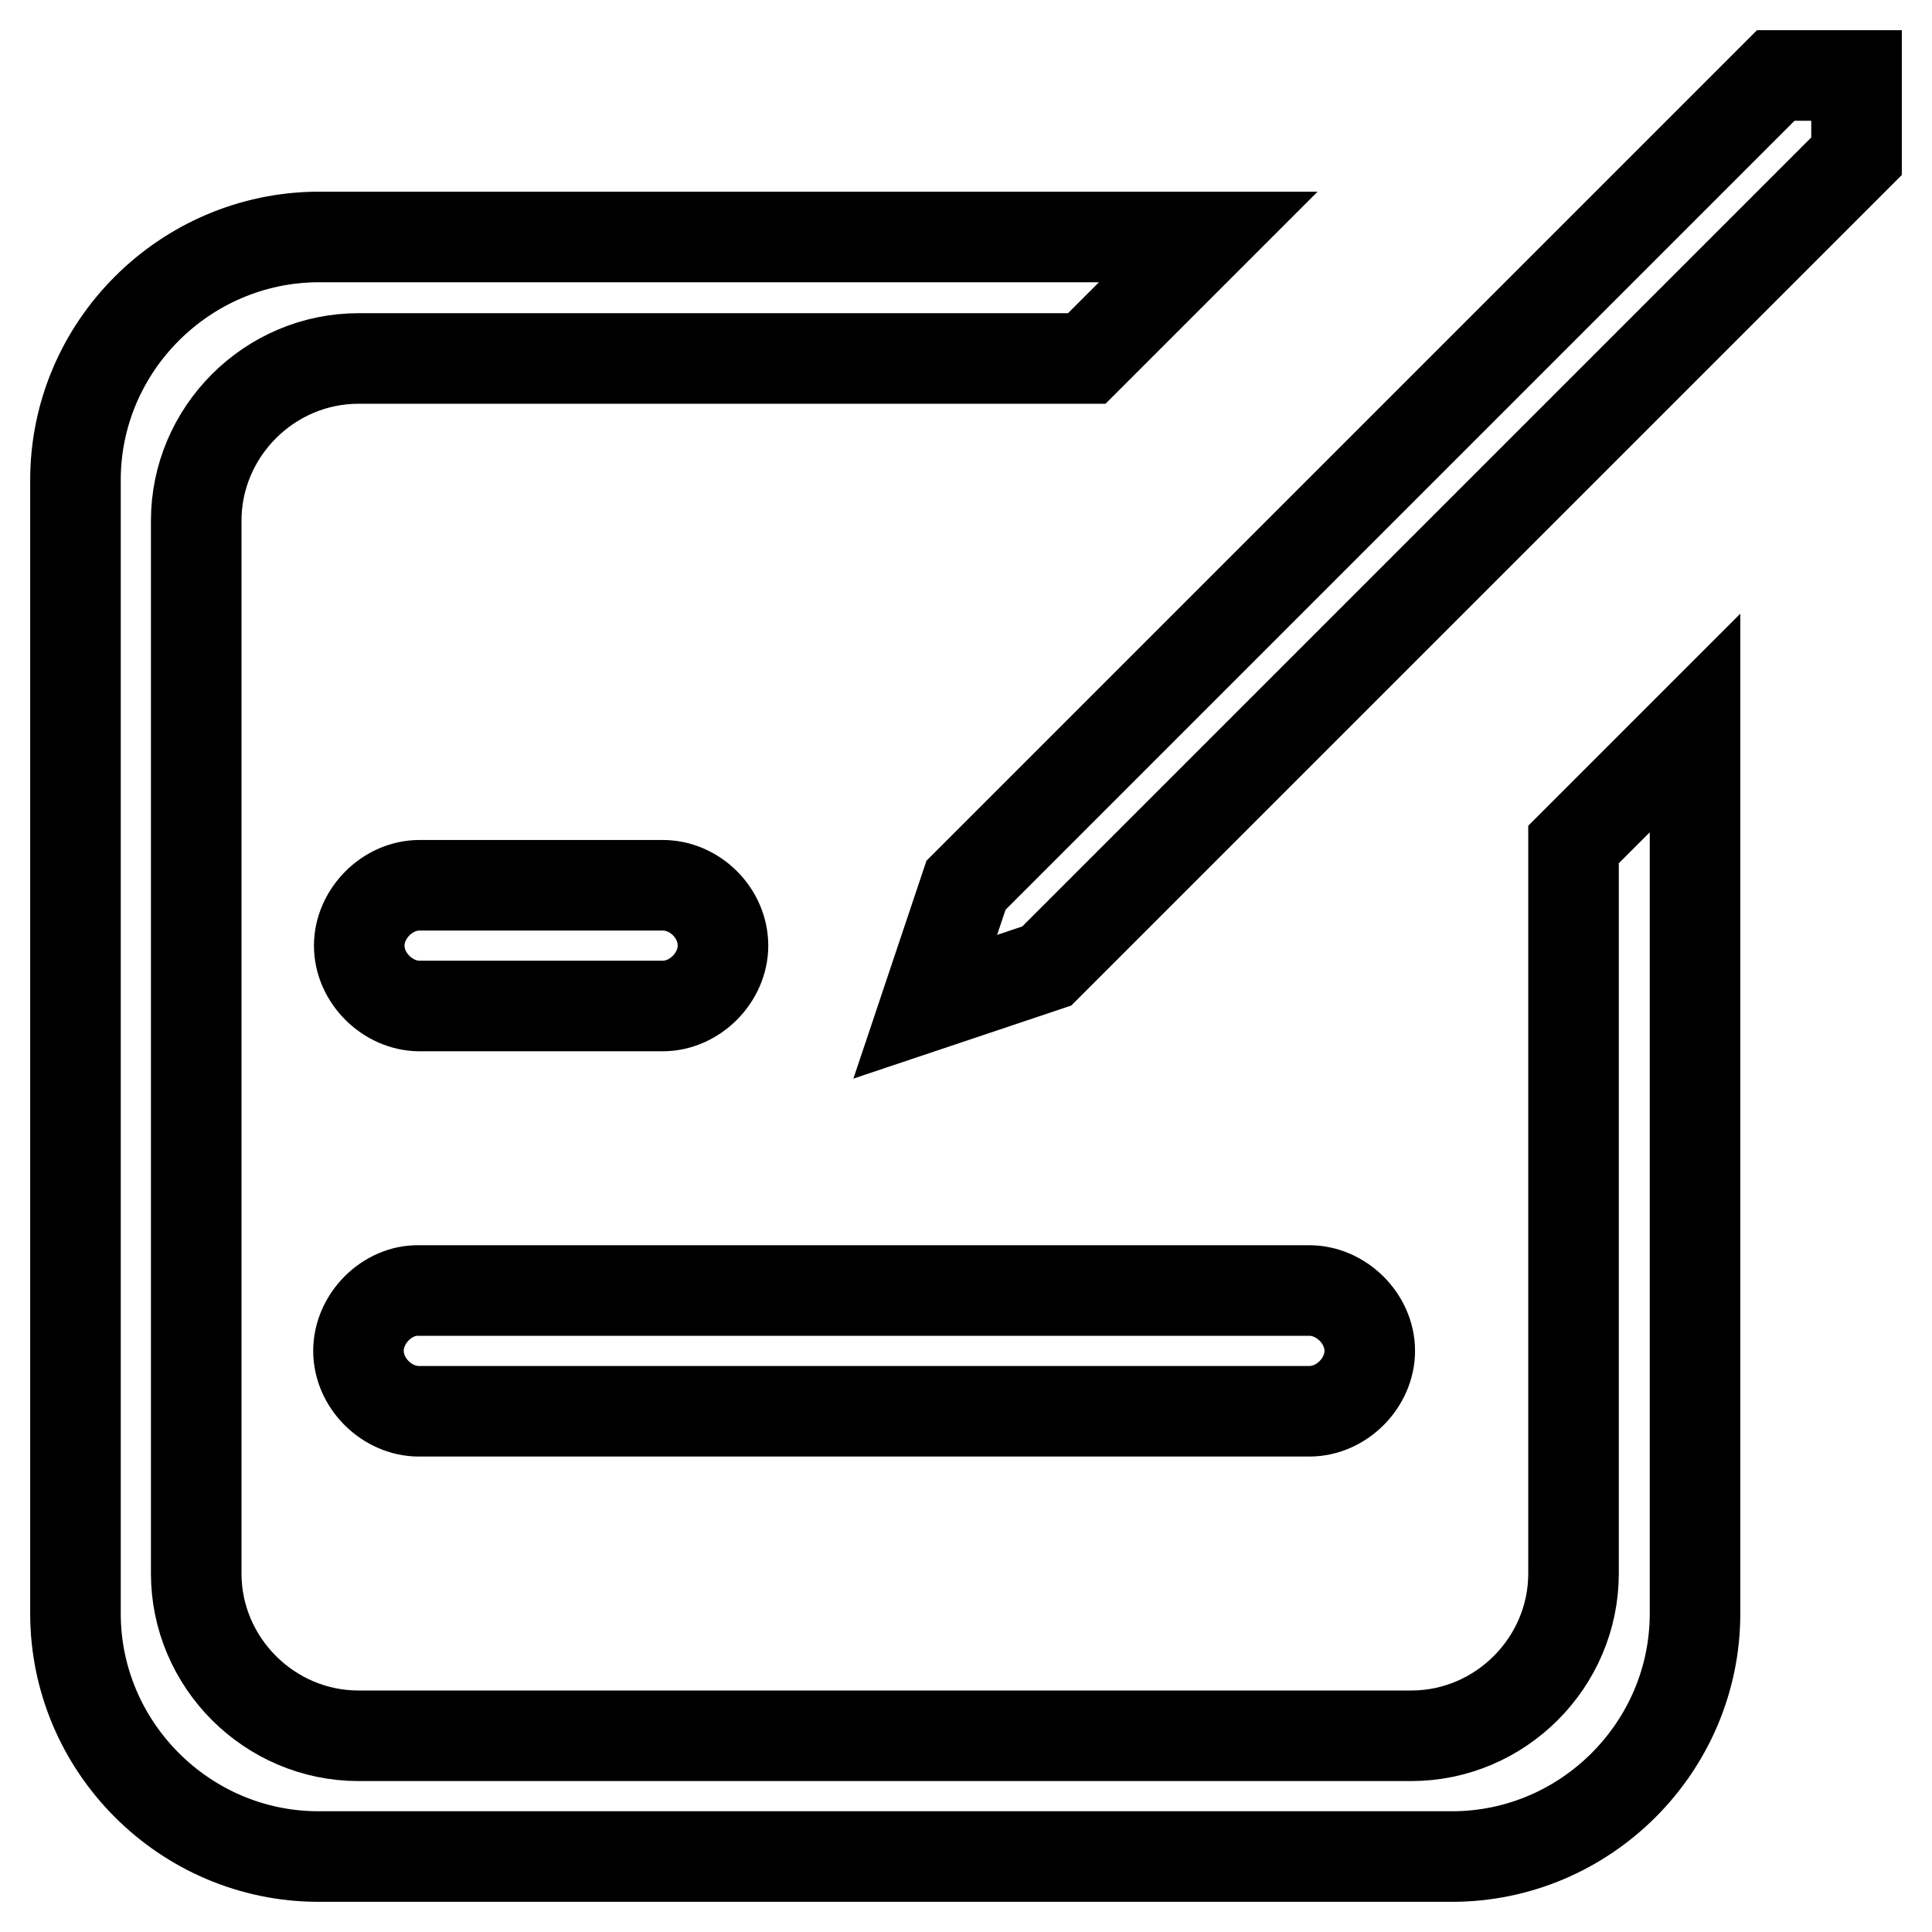
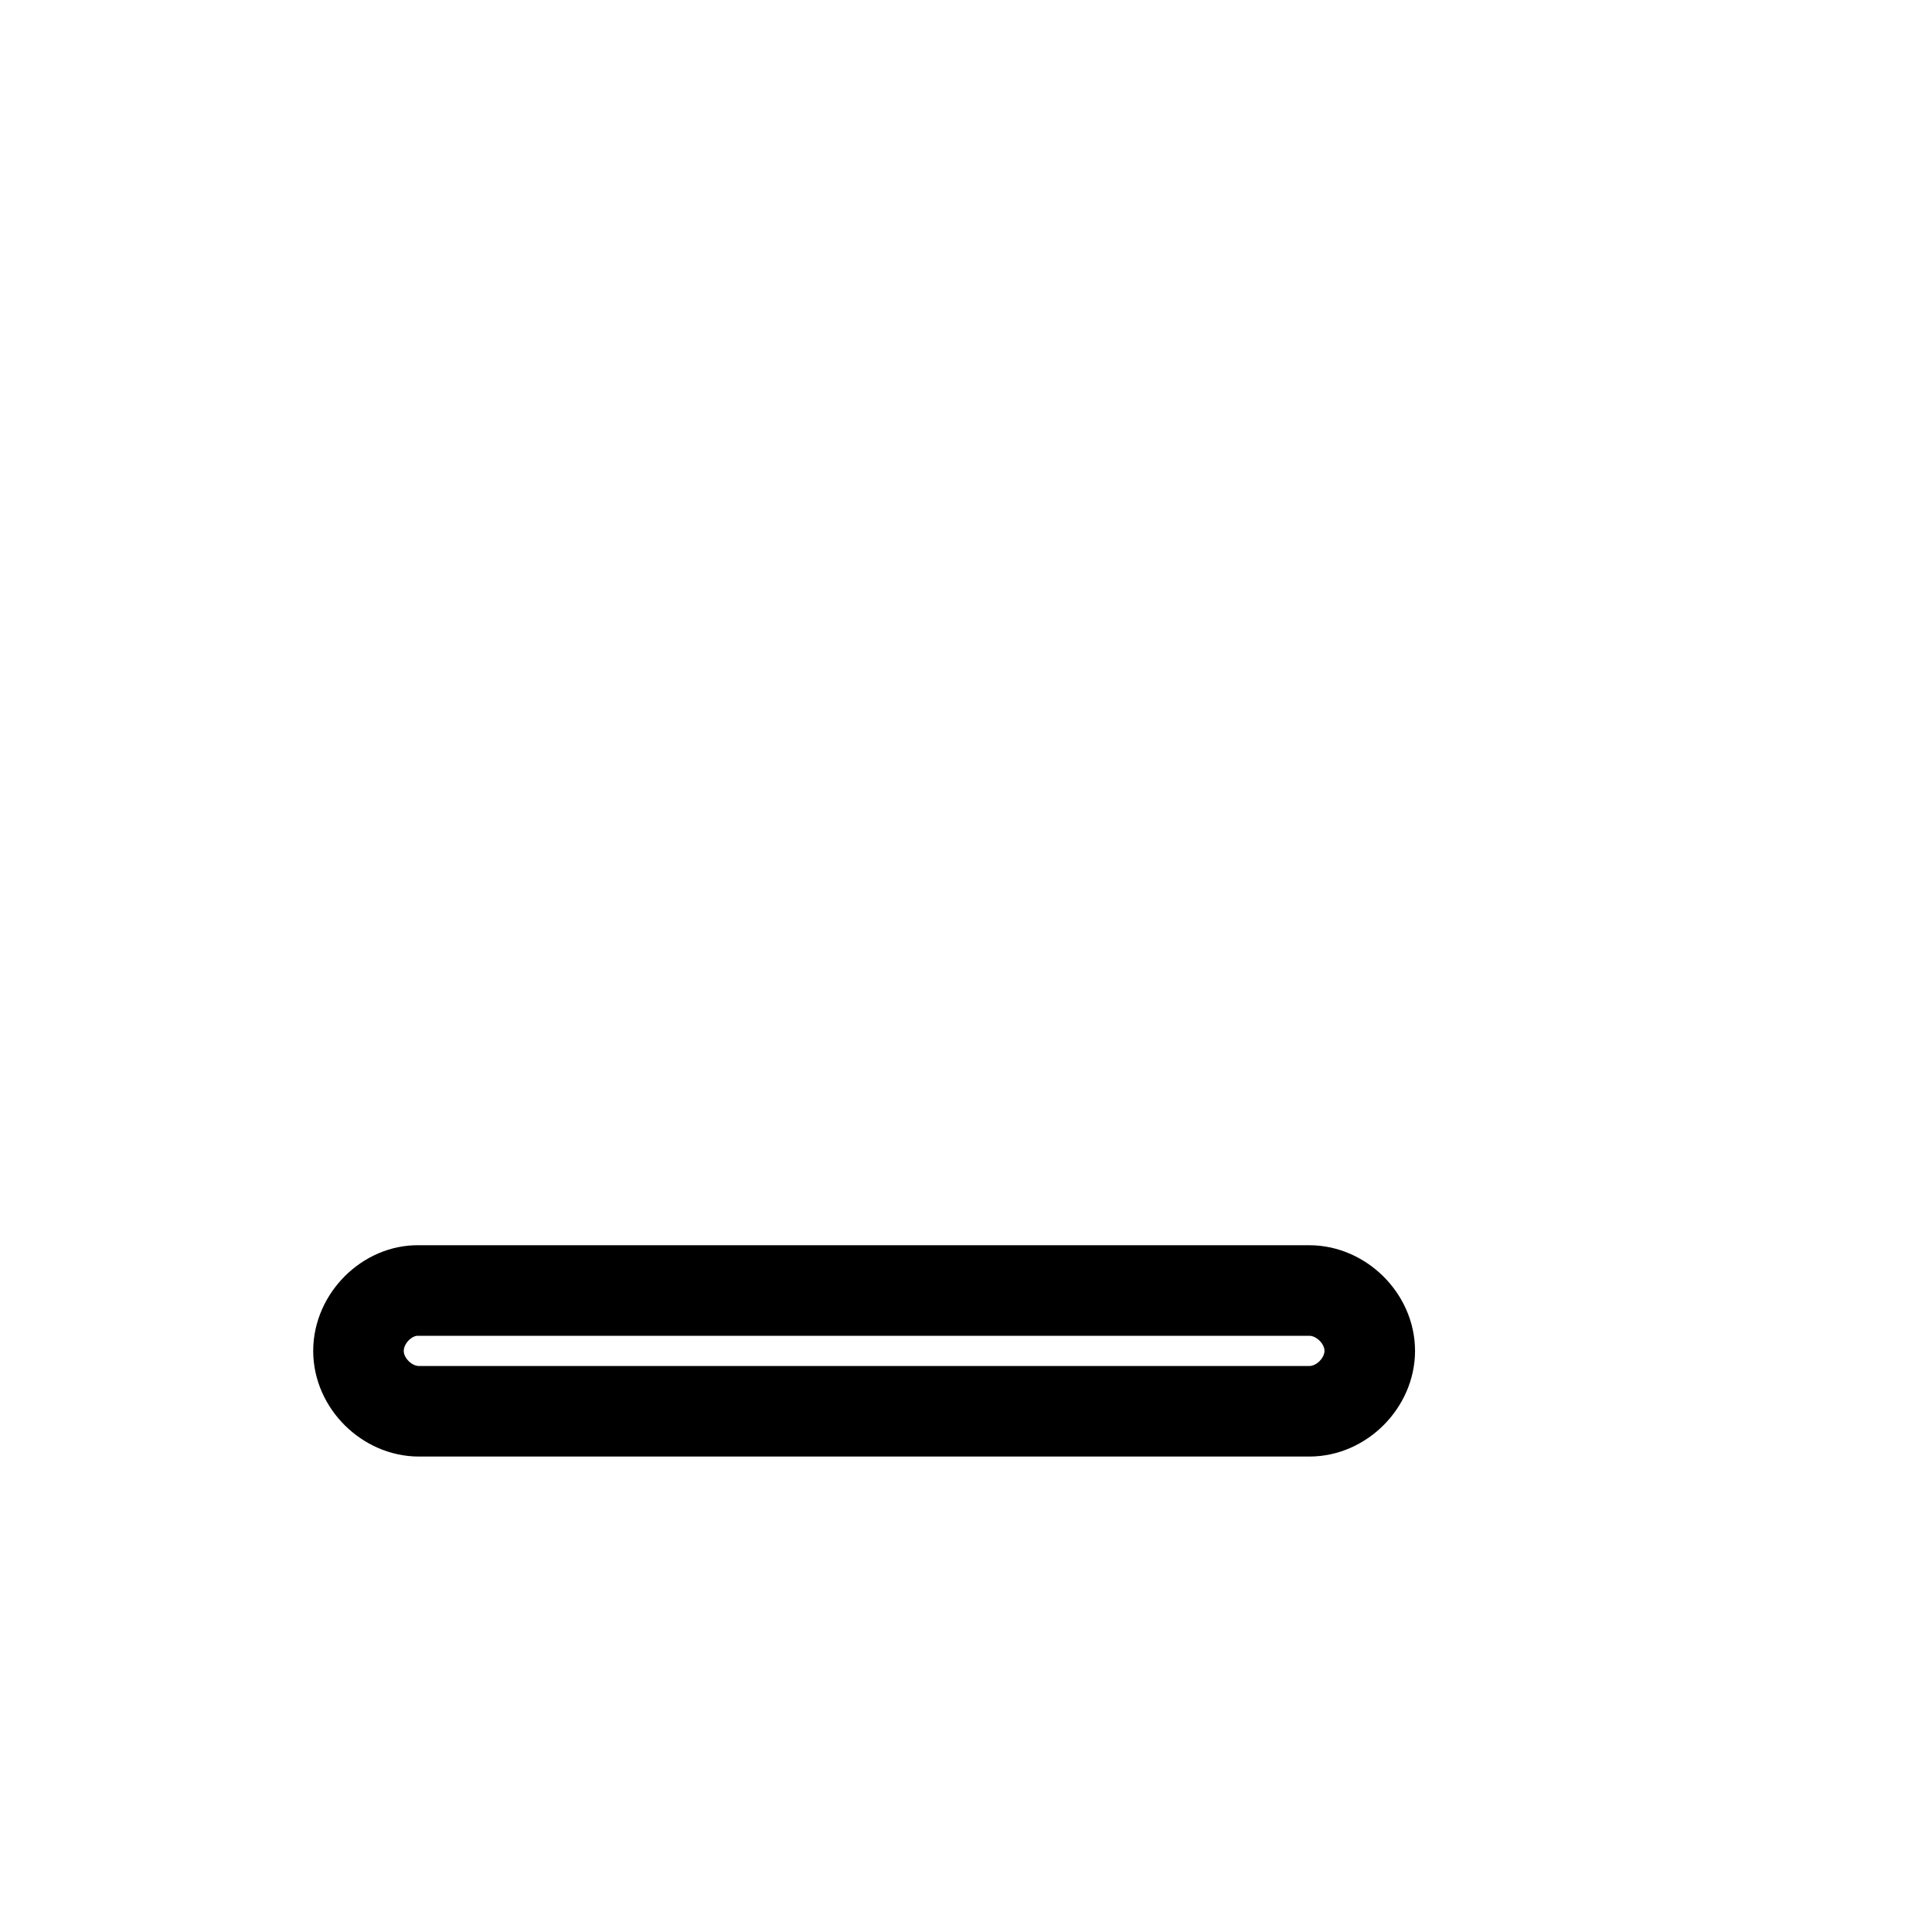
<svg xmlns="http://www.w3.org/2000/svg" version="1.1" x="0px" y="0px" viewBox="0 0 256 256" enable-background="new 0 0 256 256" xml:space="preserve">
  <g>
    <g>
-       <path stroke-width="12" fill-opacity="0" stroke="#000000" d="M87.8,117.3H55.6c-4.3,0-8,3.8-8,8c0,4.3,3.8,8,8,8h32.2c4.3,0,8-3.8,8-8C95.8,121,92.1,117.3,87.8,117.3z" />
      <path stroke-width="12" fill-opacity="0" stroke="#000000" d="M47.5,179c0,4.3,3.8,8,8,8h118c4.3,0,8-3.8,8-8c0-4.3-3.8-8-8-8h-118C51.3,170.9,47.5,174.7,47.5,179z" />
-       <path stroke-width="12" fill-opacity="0" stroke="#000000" d="M208.5,208.5c0,11.8-9.7,21.5-21.5,21.5H47.5c-11.8,0-21.5-9.7-21.5-21.5V69c0-11.8,9.7-21.5,21.5-21.5h96.5l16.1-16.1h-118C24.5,31.5,10,45.9,10,63.6v150.2c0,17.7,14.5,32.2,32.2,32.2h150.2c17.7,0,32.2-14.5,32.2-32.2v-118l-16.1,16.1L208.5,208.5L208.5,208.5z" />
-       <path stroke-width="12" fill-opacity="0" stroke="#000000" d="M235.3,10L128,117.3l-5.4,16.1l16.1-5.4L246,20.7V10H235.3z" />
    </g>
  </g>
</svg>